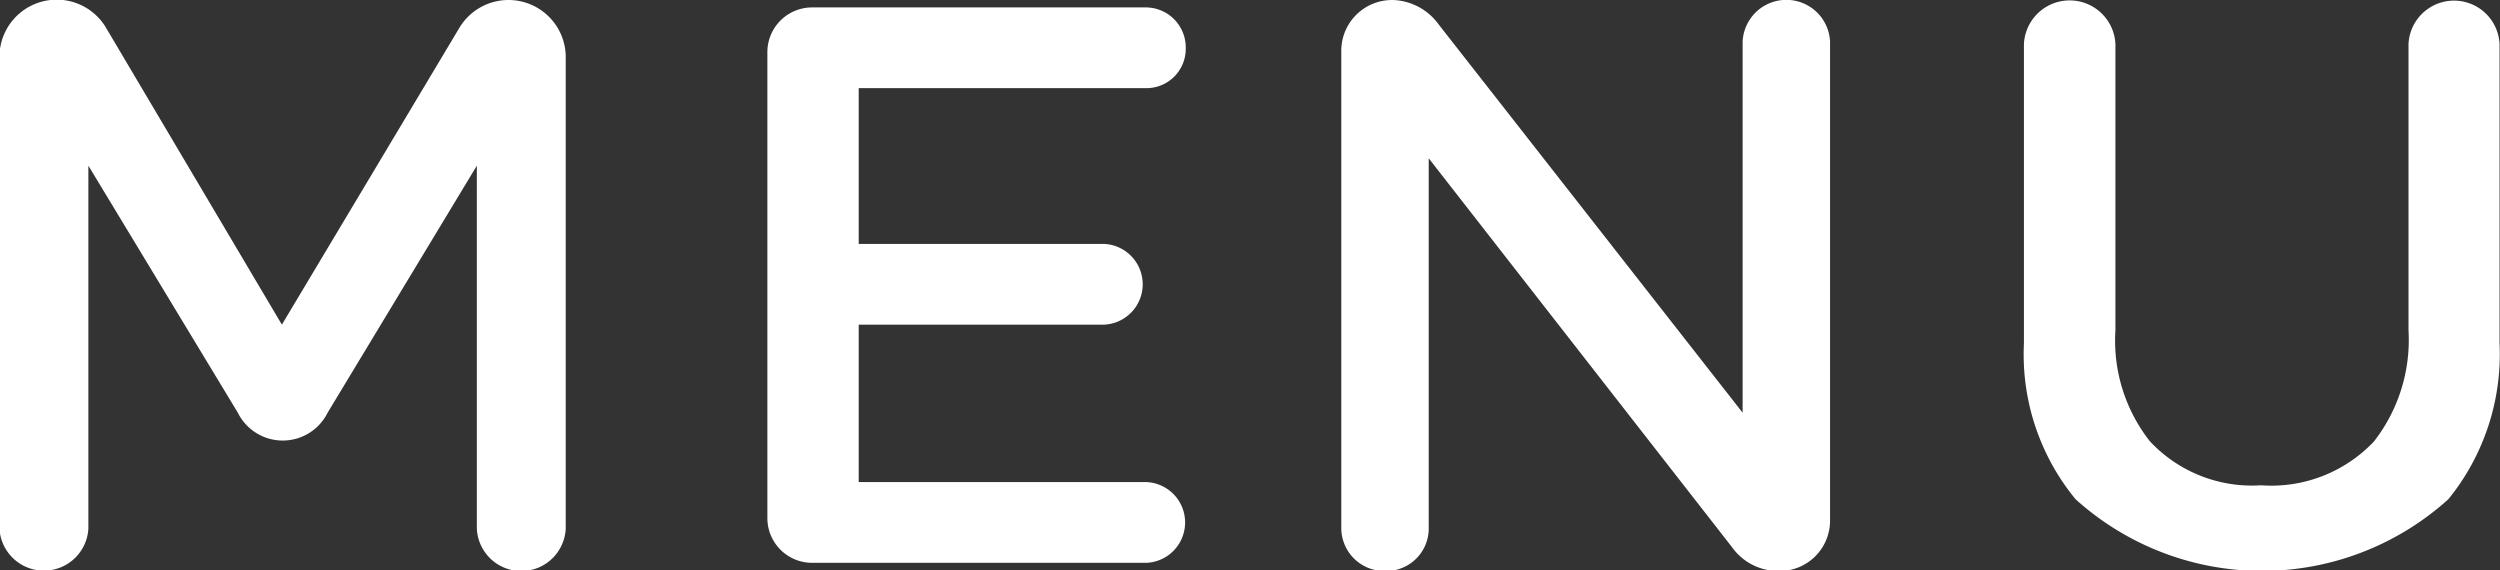
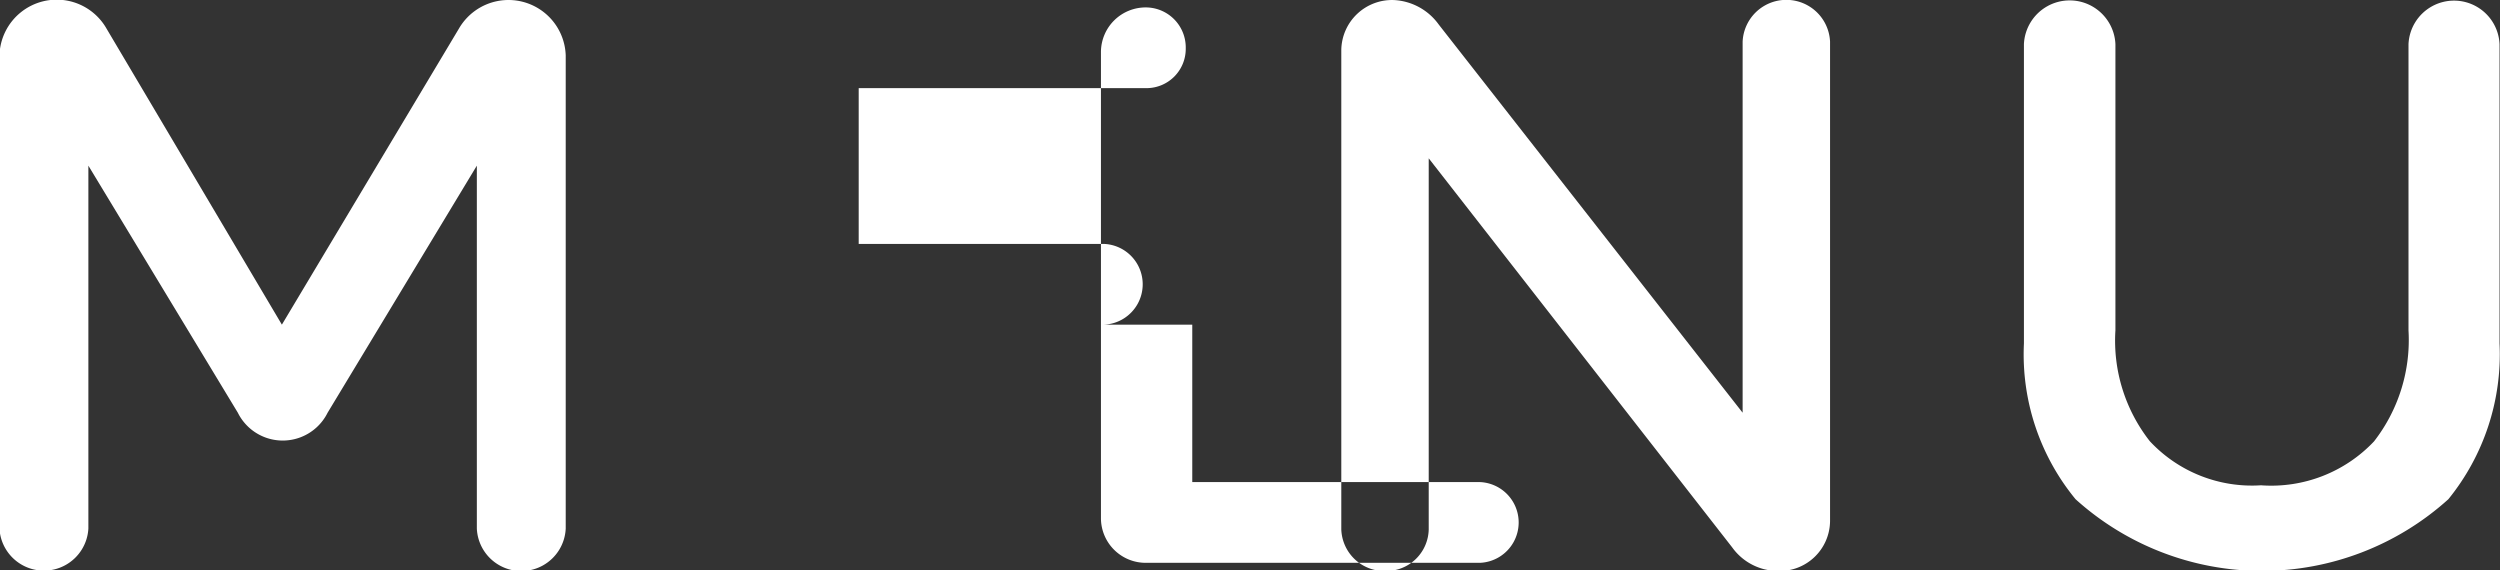
<svg xmlns="http://www.w3.org/2000/svg" id="txt_gnav.svg" width="55.191" height="12.594" viewBox="0 0 55.191 12.594">
  <rect x="0" y="0" width="55.191" height="12.594" fill="#333333" stroke="none" />
  <defs>
    <style>
      .cls-1 {
        fill: #fff;
        fill-rule: evenodd;
      }
    </style>
  </defs>
-   <path id="MENU" class="cls-1" d="M972.207,89.725v10.444a0.983,0.983,0,0,0,1.963,0V92.157l3.3,5.455a1.106,1.106,0,0,0,1.981,0l3.295-5.455v8.012a0.982,0.982,0,0,0,1.962,0V89.725a1.264,1.264,0,0,0-2.358-.593l-3.908,6.535-3.871-6.535A1.265,1.265,0,0,0,972.207,89.725Zm18.969,5.942h5.42a0.892,0.892,0,0,0,0-1.782h-5.42V90.446h6.356a0.868,0.868,0,0,0,.864-0.882,0.884,0.884,0,0,0-.864-0.9h-7.364a0.988,0.988,0,0,0-1.008.971V99.953a0.988,0.988,0,0,0,1.008.972h7.364a0.892,0.892,0,0,0,0-1.782h-6.356V95.667Zm21.444-6.248a0.966,0.966,0,0,0-1.93,0v8.192l-6.71-8.571a1.3,1.3,0,0,0-.99-0.539,1.121,1.121,0,0,0-1.16,1.1v10.588a0.952,0.952,0,0,0,.98.917,0.939,0.939,0,0,0,.95-0.917V91.995l6.7,8.59a1.247,1.247,0,0,0,1.01.52,1.112,1.112,0,0,0,1.15-1.1V89.419Zm9.52,9.794a3.081,3.081,0,0,1-2.46-.972,3.594,3.594,0,0,1-.76-2.449V89.475a1.011,1.011,0,0,0-2.02,0v6.607a5.033,5.033,0,0,0,1.14,3.439,6.14,6.14,0,0,0,8.23,0,5.078,5.078,0,0,0,1.13-3.439V89.475a1.006,1.006,0,0,0-2.01,0v6.319a3.646,3.646,0,0,1-.76,2.449A3.119,3.119,0,0,1,1022.14,99.214Z" transform="translate(-972.219 -88.5)" />
+   <path id="MENU" class="cls-1" d="M972.207,89.725v10.444a0.983,0.983,0,0,0,1.963,0V92.157l3.3,5.455a1.106,1.106,0,0,0,1.981,0l3.295-5.455v8.012a0.982,0.982,0,0,0,1.962,0V89.725a1.264,1.264,0,0,0-2.358-.593l-3.908,6.535-3.871-6.535A1.265,1.265,0,0,0,972.207,89.725Zm18.969,5.942h5.42a0.892,0.892,0,0,0,0-1.782h-5.42V90.446h6.356a0.868,0.868,0,0,0,.864-0.882,0.884,0.884,0,0,0-.864-0.9a0.988,0.988,0,0,0-1.008.971V99.953a0.988,0.988,0,0,0,1.008.972h7.364a0.892,0.892,0,0,0,0-1.782h-6.356V95.667Zm21.444-6.248a0.966,0.966,0,0,0-1.93,0v8.192l-6.71-8.571a1.3,1.3,0,0,0-.99-0.539,1.121,1.121,0,0,0-1.16,1.1v10.588a0.952,0.952,0,0,0,.98.917,0.939,0.939,0,0,0,.95-0.917V91.995l6.7,8.59a1.247,1.247,0,0,0,1.01.52,1.112,1.112,0,0,0,1.15-1.1V89.419Zm9.52,9.794a3.081,3.081,0,0,1-2.46-.972,3.594,3.594,0,0,1-.76-2.449V89.475a1.011,1.011,0,0,0-2.02,0v6.607a5.033,5.033,0,0,0,1.14,3.439,6.14,6.14,0,0,0,8.23,0,5.078,5.078,0,0,0,1.13-3.439V89.475a1.006,1.006,0,0,0-2.01,0v6.319a3.646,3.646,0,0,1-.76,2.449A3.119,3.119,0,0,1,1022.14,99.214Z" transform="translate(-972.219 -88.5)" />
</svg>